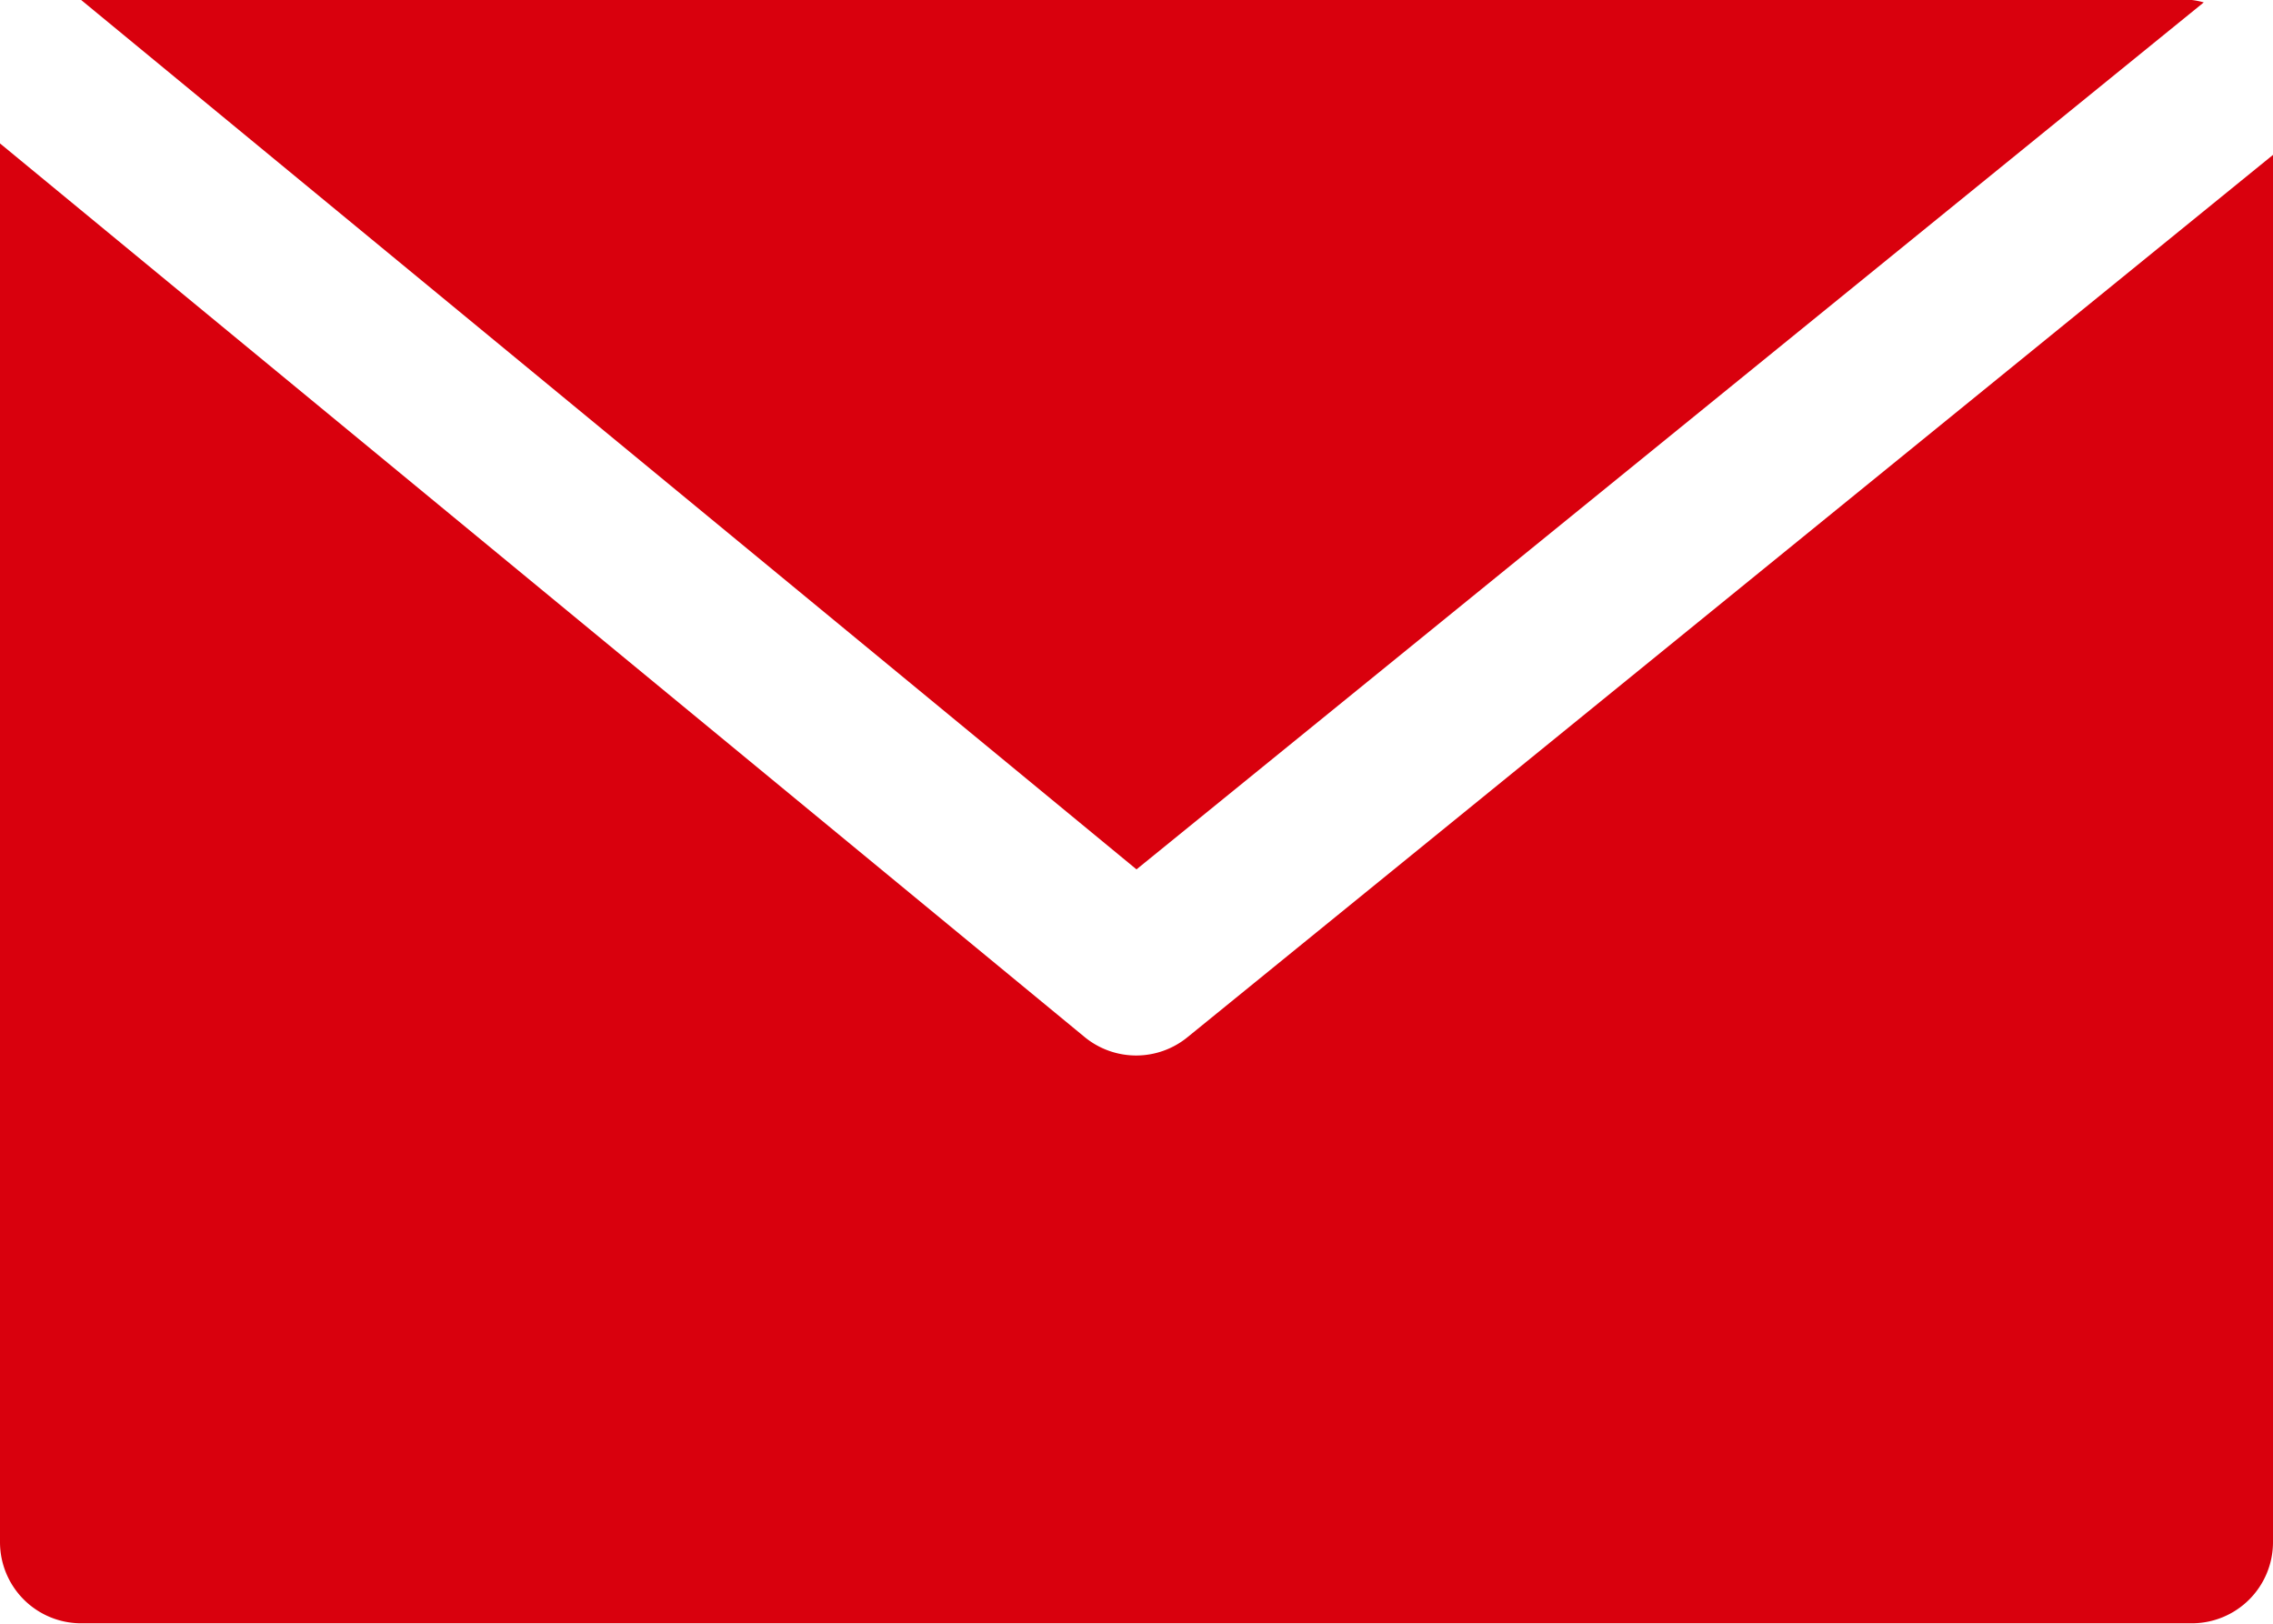
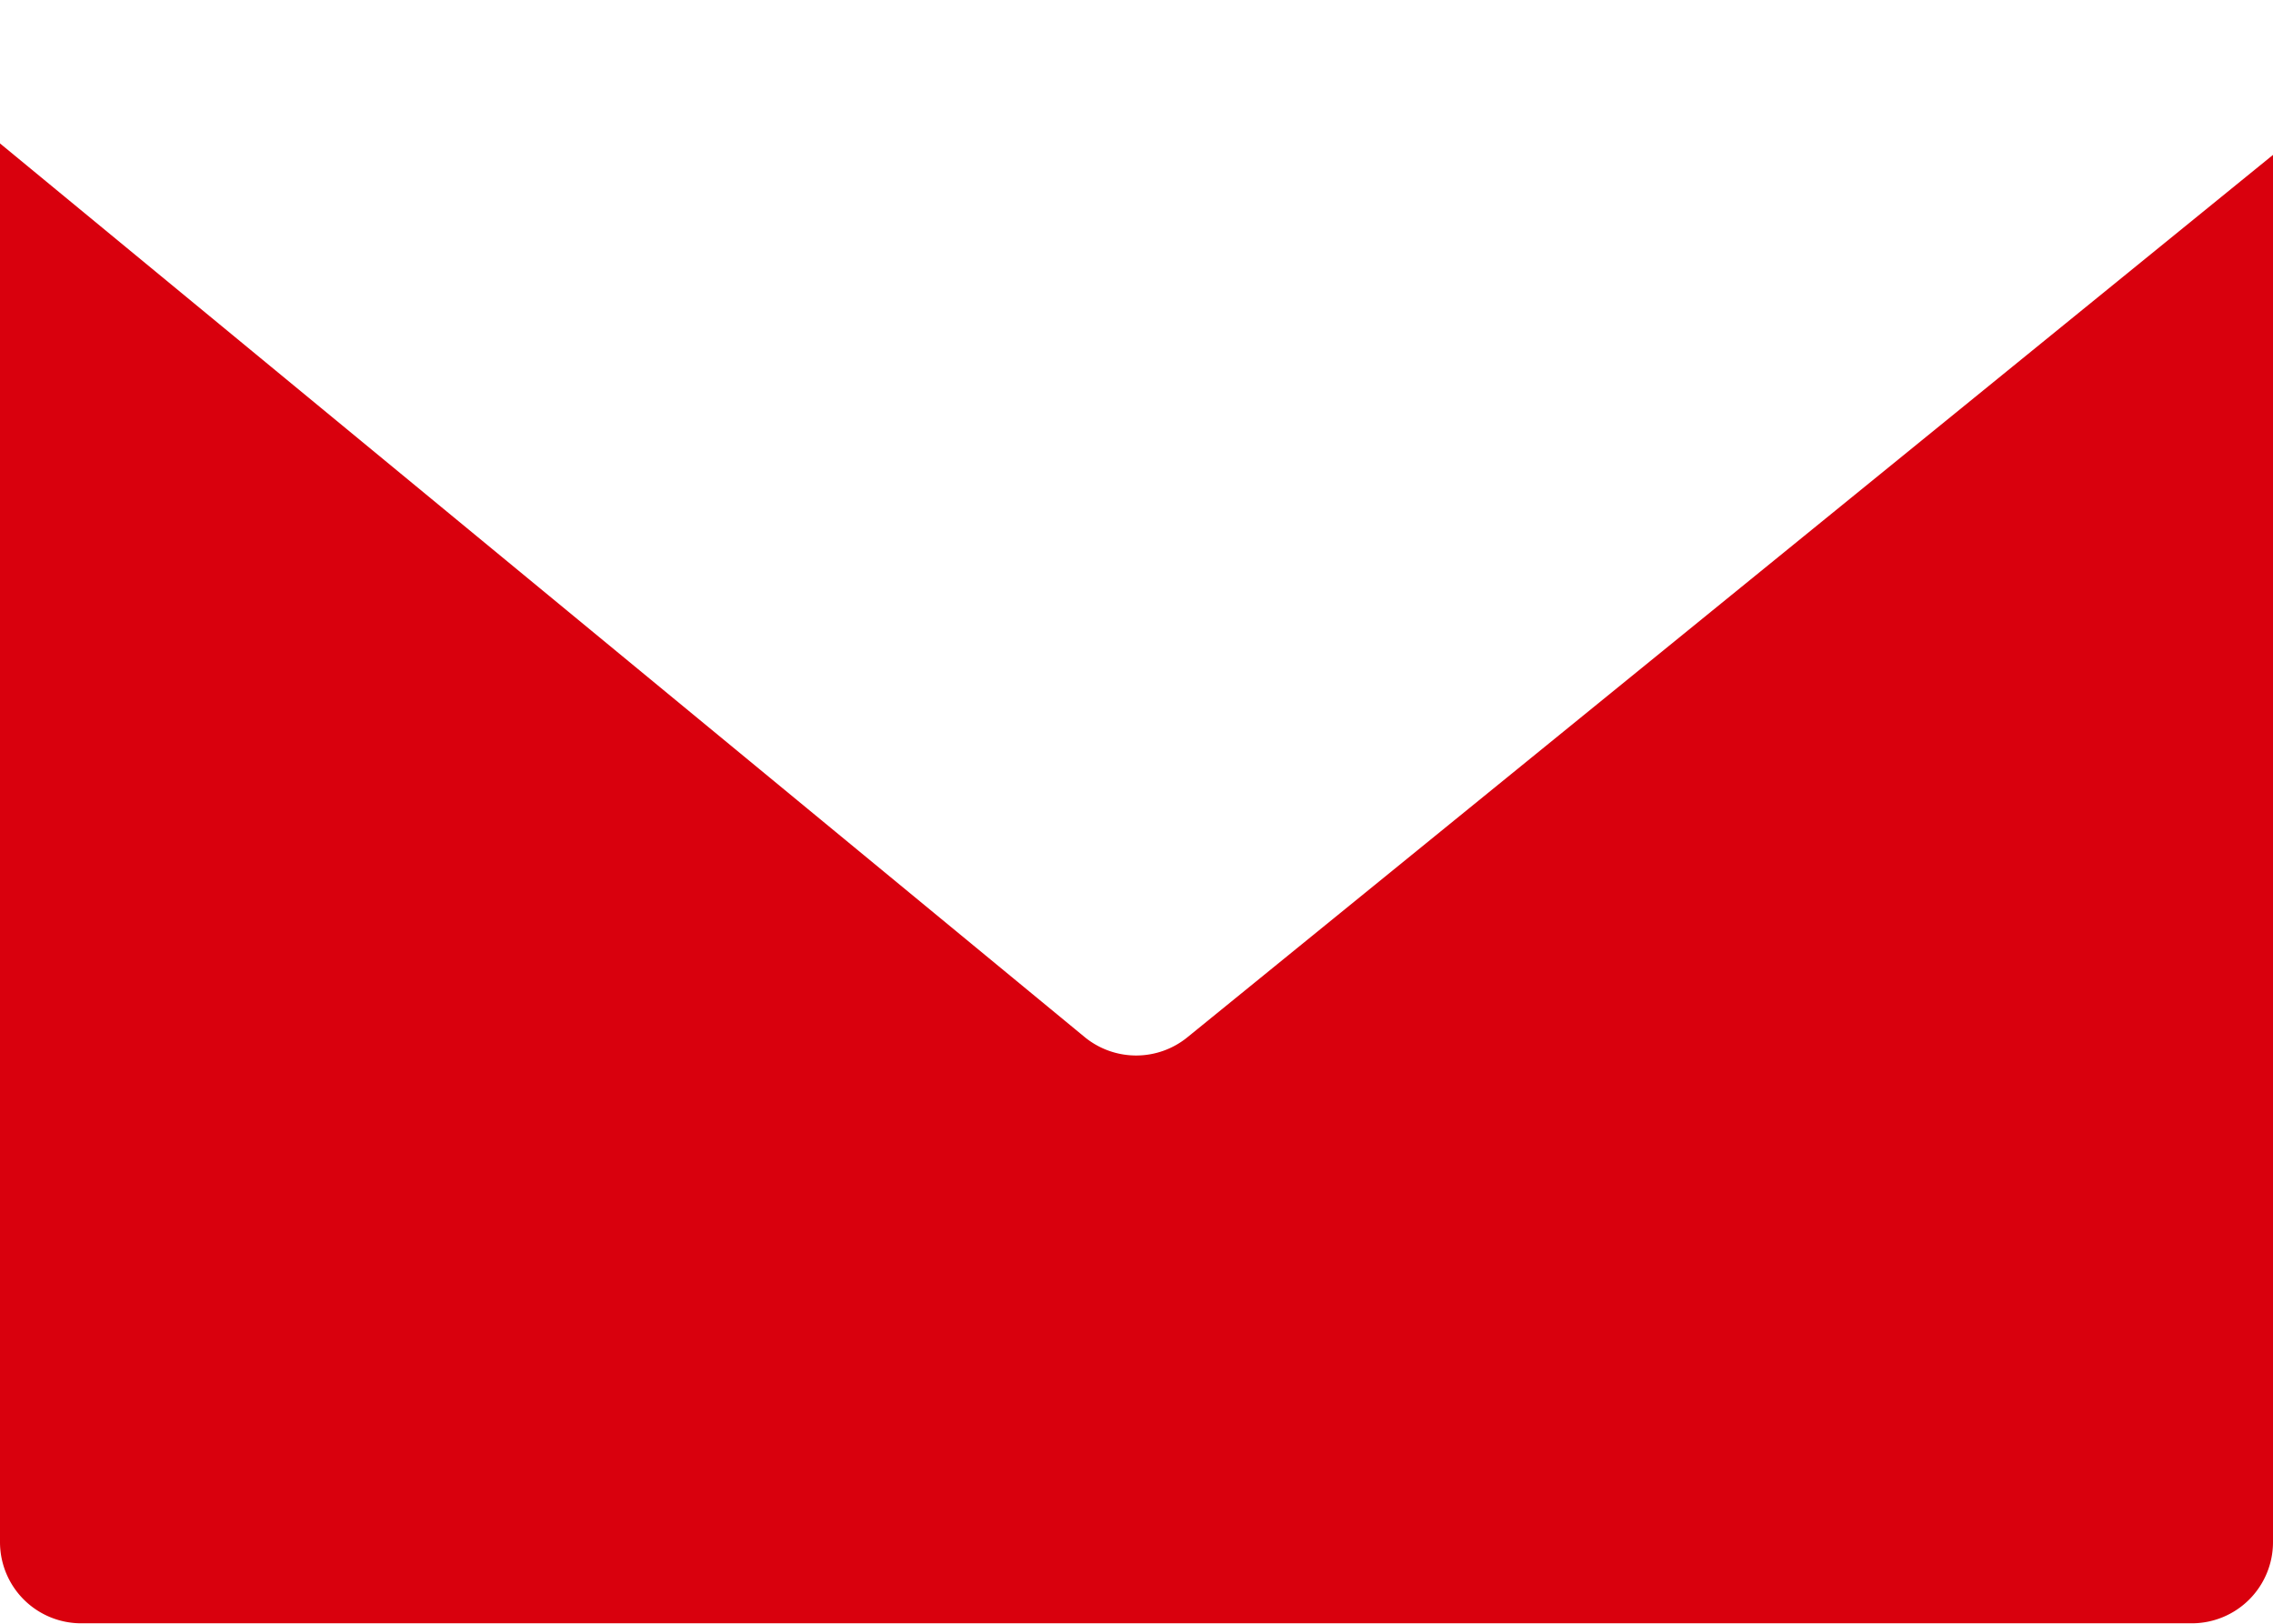
<svg xmlns="http://www.w3.org/2000/svg" width="19.828" height="14.163" viewBox="0 0 19.828 14.163">
  <g id="Group_1018" data-name="Group 1018" transform="translate(0 0)">
    <g id="Group_972" data-name="Group 972" transform="translate(0.708 0)">
      <g id="Group_971" data-name="Group 971">
-         <path id="Path_17148" data-name="Path 17148" d="M35.479,68.267H17.067l9.206,7.583,9.31-7.562A.641.641,0,0,0,35.479,68.267Z" transform="translate(-17.067 -68.267)" fill="#d9000d" />
-       </g>
+         </g>
    </g>
    <g id="Group_974" data-name="Group 974" transform="translate(0 1.251)">
      <g id="Group_973" data-name="Group 973" transform="translate(0 0)">
-         <path id="Path_17149" data-name="Path 17149" d="M10.361,106.2a.708.708,0,0,1-.9,0L0,98.406v12.2a.708.708,0,0,0,.708.708H19.12a.708.708,0,0,0,.708-.708v-12.1Z" transform="translate(0 -98.406)" fill="#d9000d" />
+         <path id="Path_17149" data-name="Path 17149" d="M10.361,106.2a.708.708,0,0,1-.9,0L0,98.406v12.2a.708.708,0,0,0,.708.708H19.12a.708.708,0,0,0,.708-.708v-12.1" transform="translate(0 -98.406)" fill="#d9000d" />
      </g>
    </g>
  </g>
</svg>